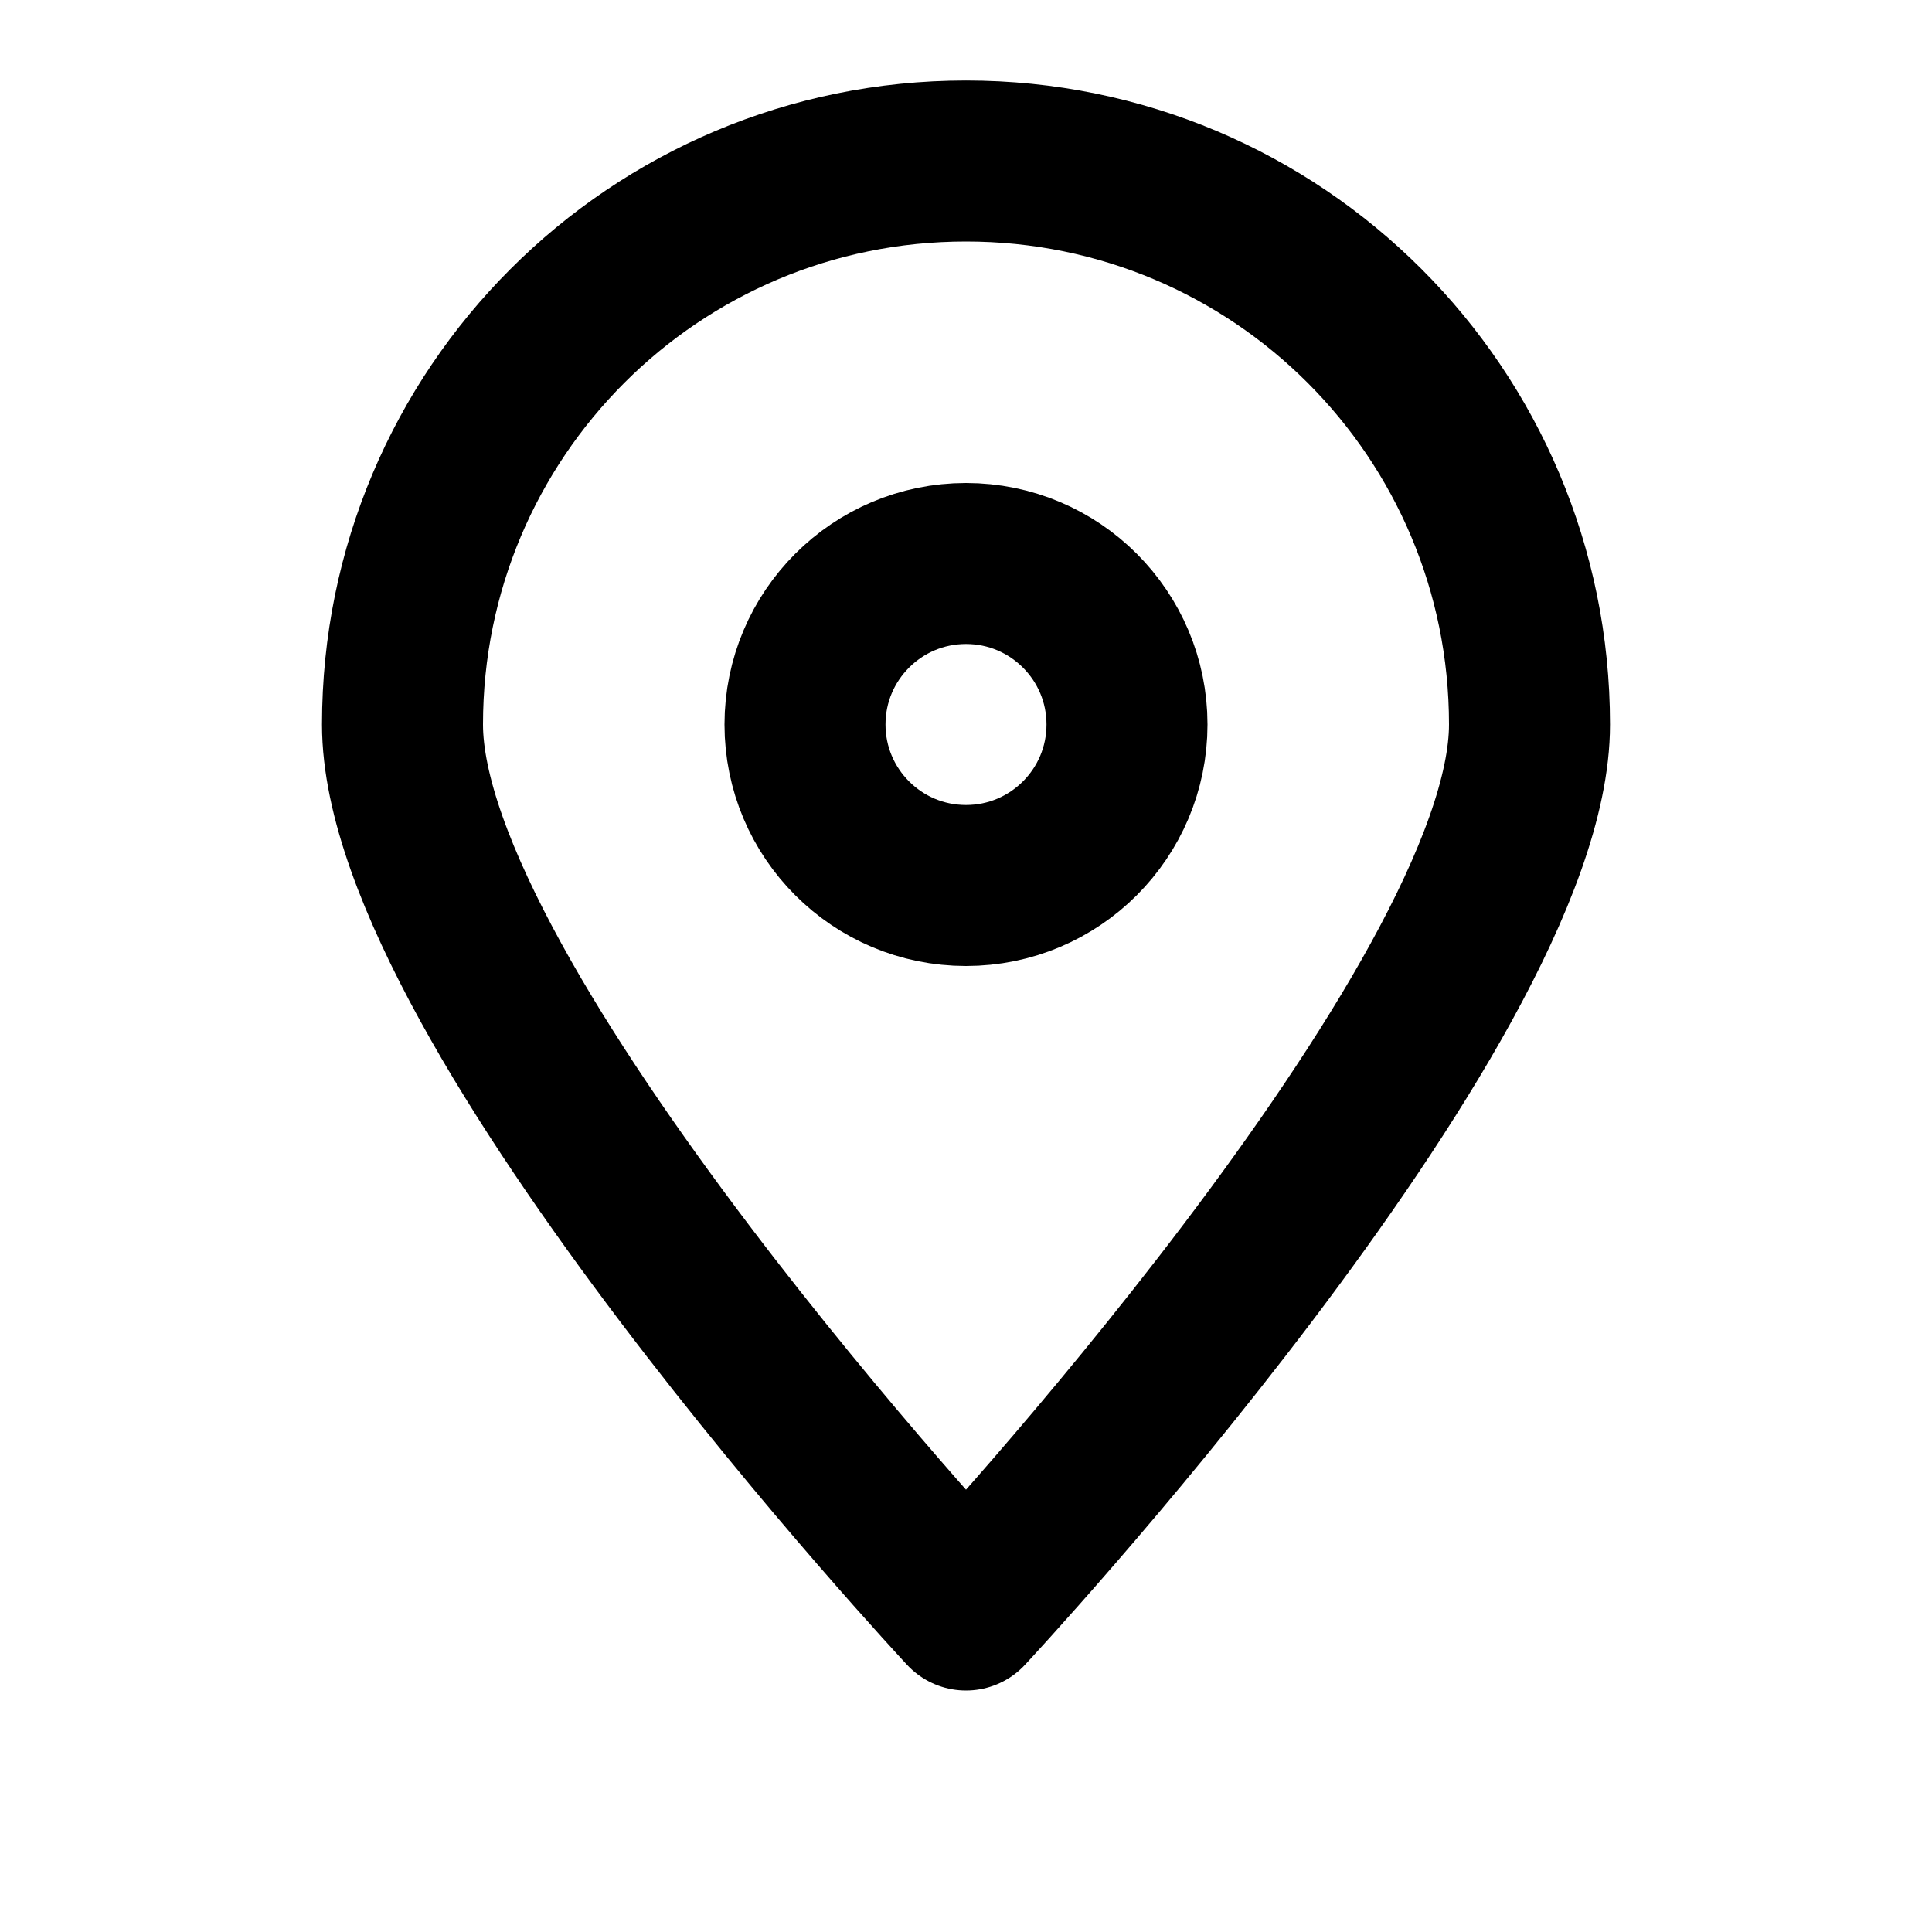
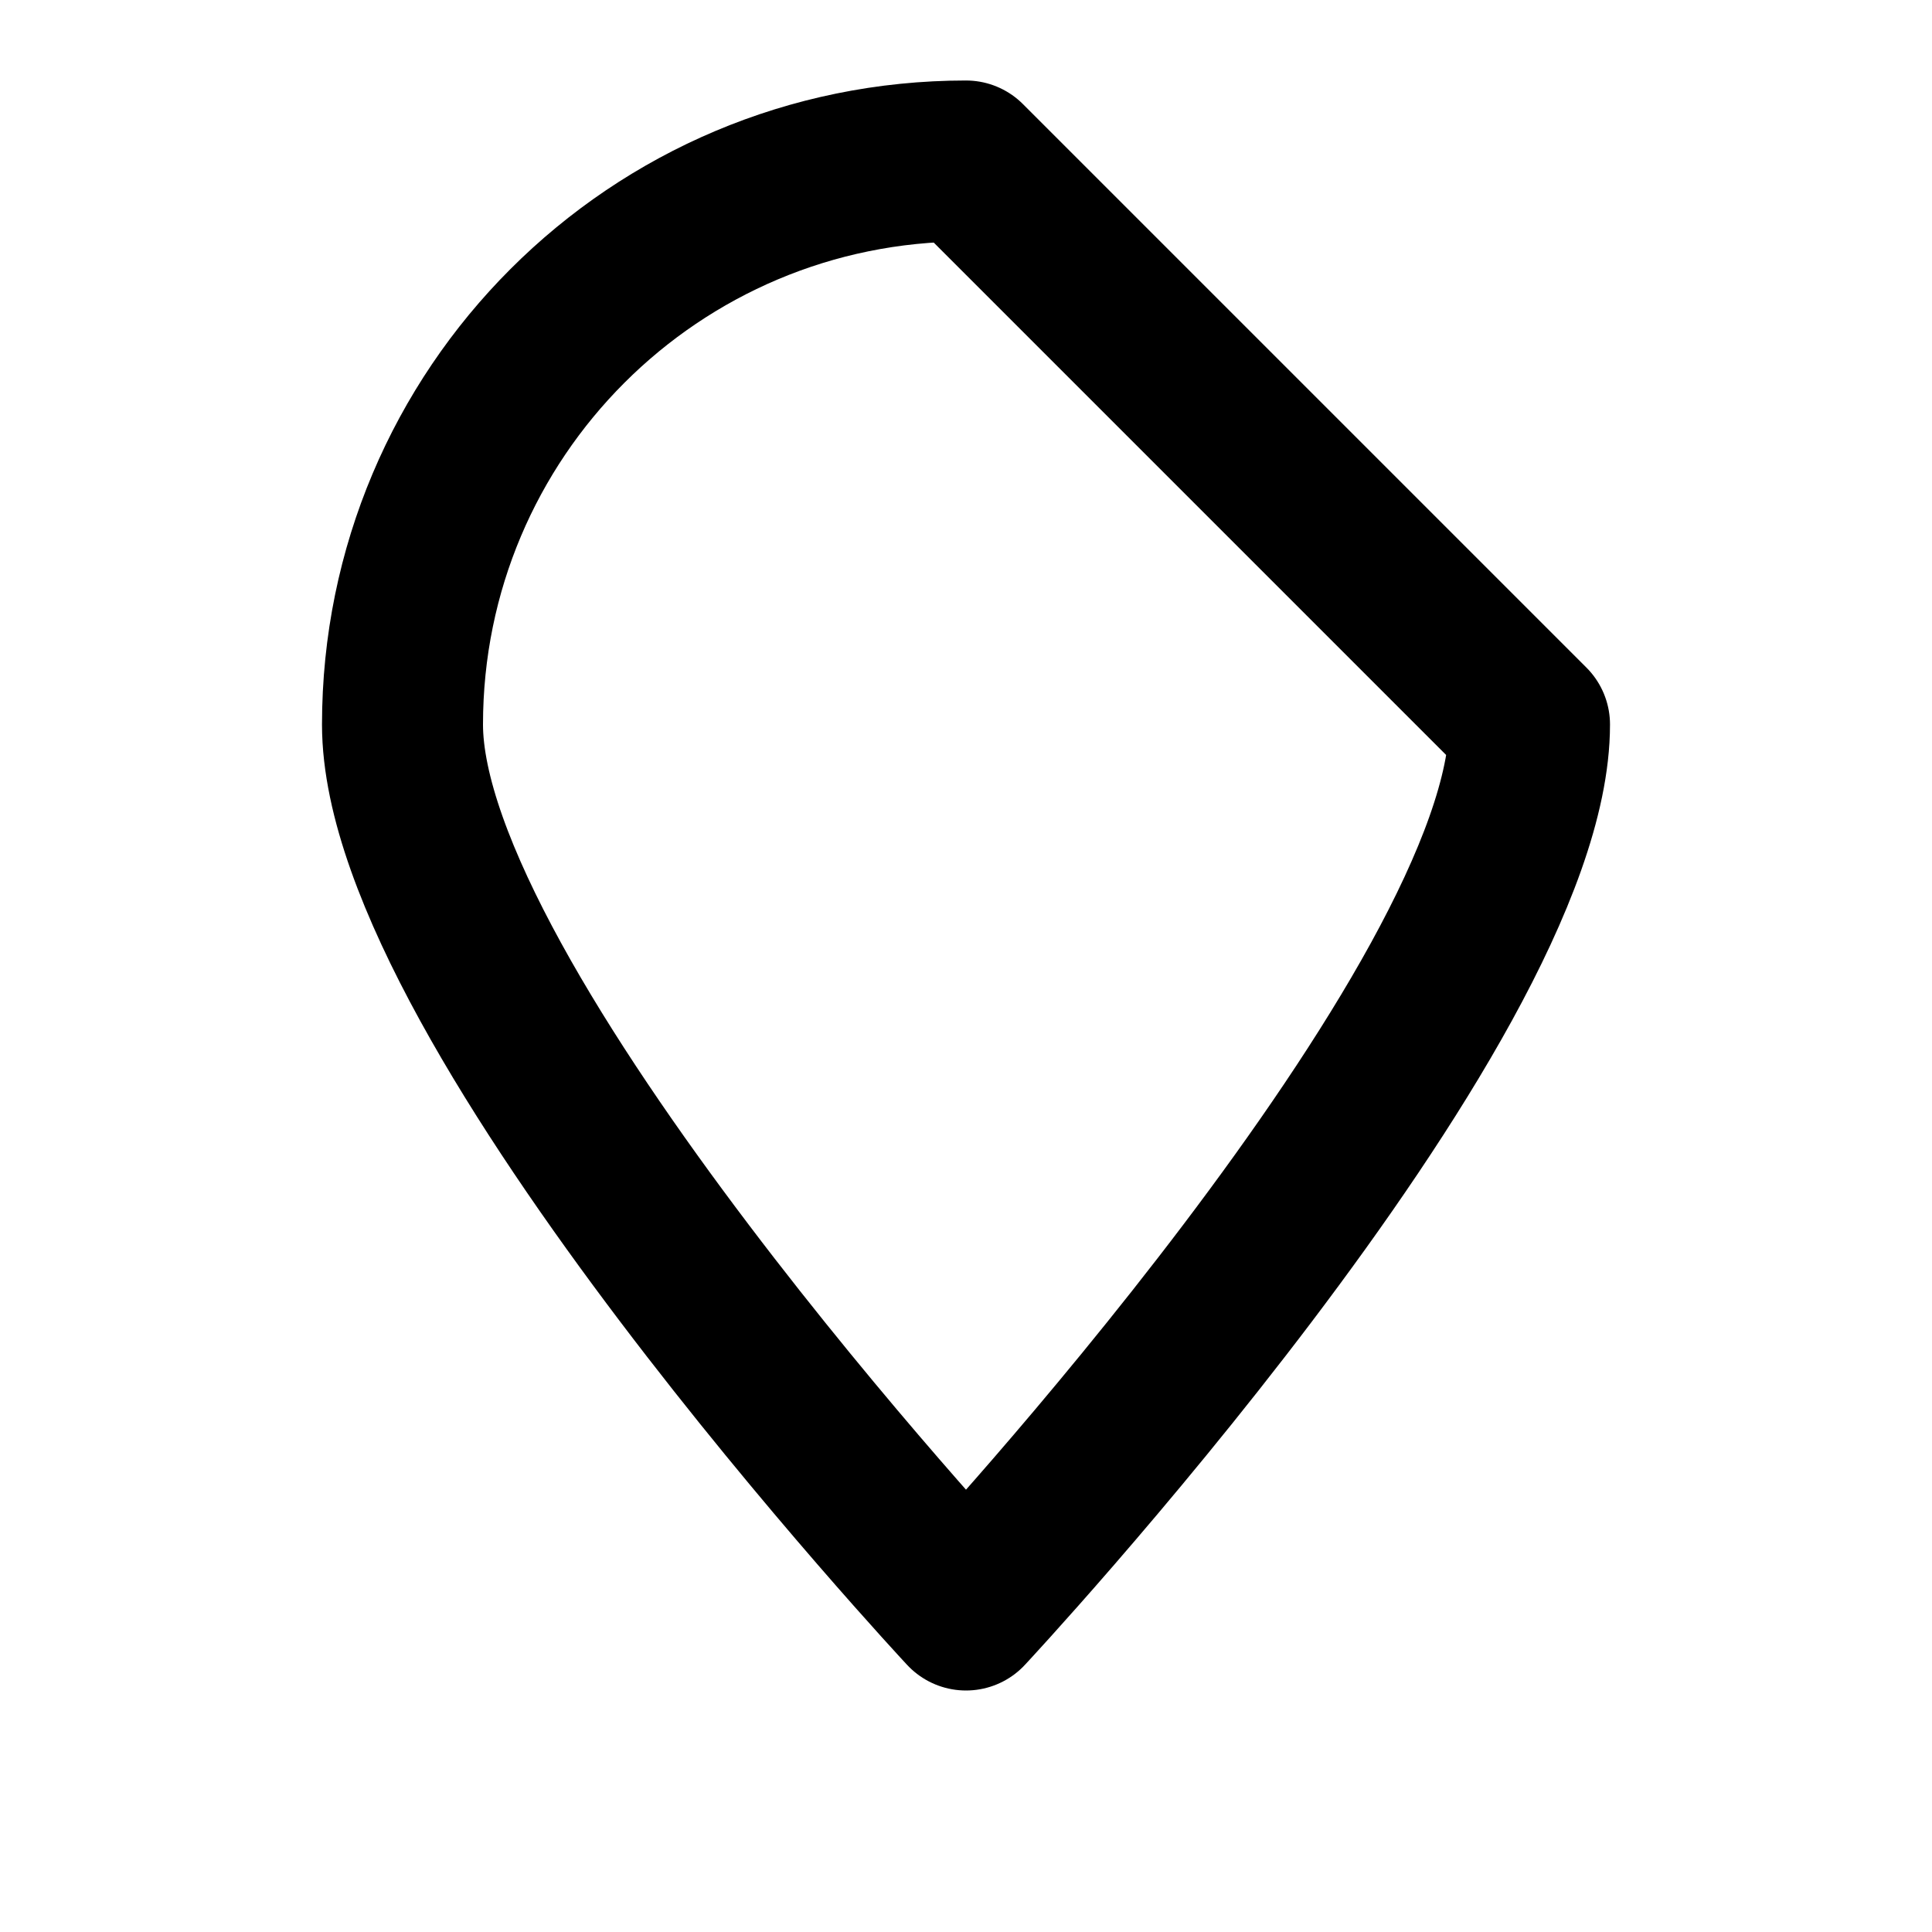
<svg xmlns="http://www.w3.org/2000/svg" viewBox="0 0 24 24" width="24" height="24" fill="none" stroke="currentColor" stroke-width="2" stroke-linecap="round" stroke-linejoin="round">
-   <path d="M12 2C8.13 2 5 5.13 5 9c0 3.5 7 11 7 11s7-7.5 7-11c0-3.87-3.13-7-7-7z" />
-   <circle cx="12" cy="9" r="2" />
+   <path d="M12 2C8.13 2 5 5.13 5 9c0 3.5 7 11 7 11s7-7.5 7-11z" />
</svg>